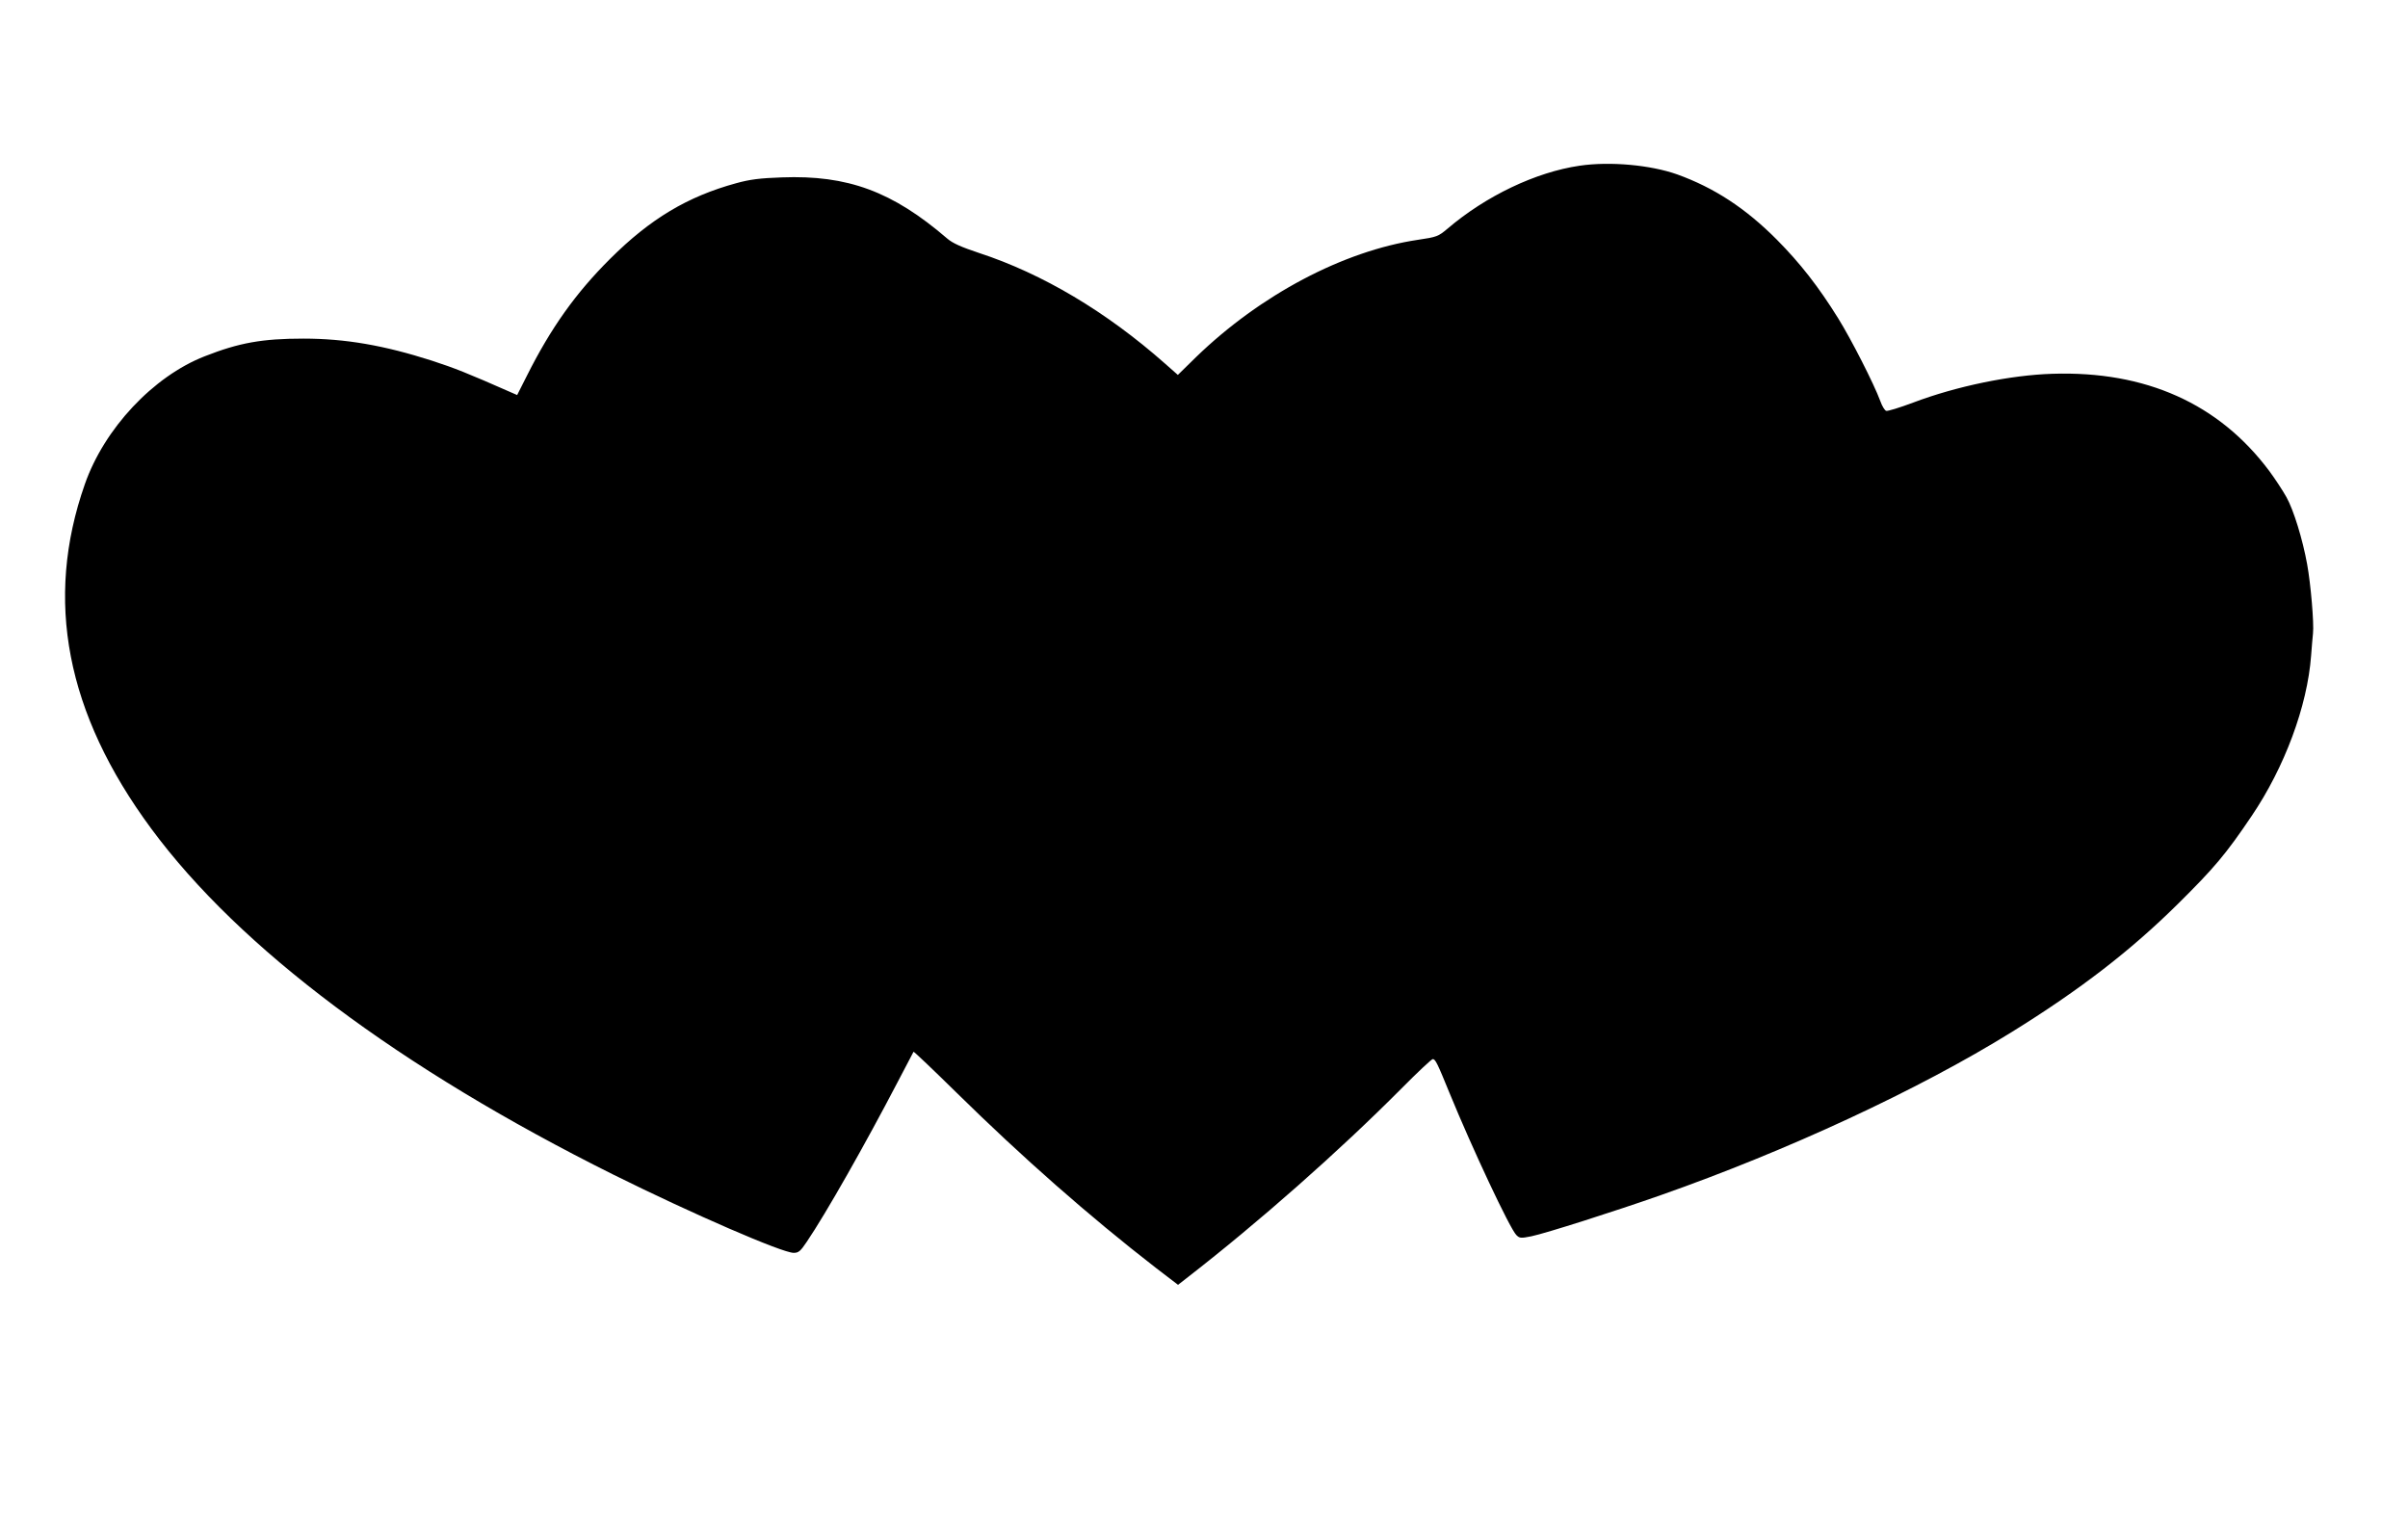
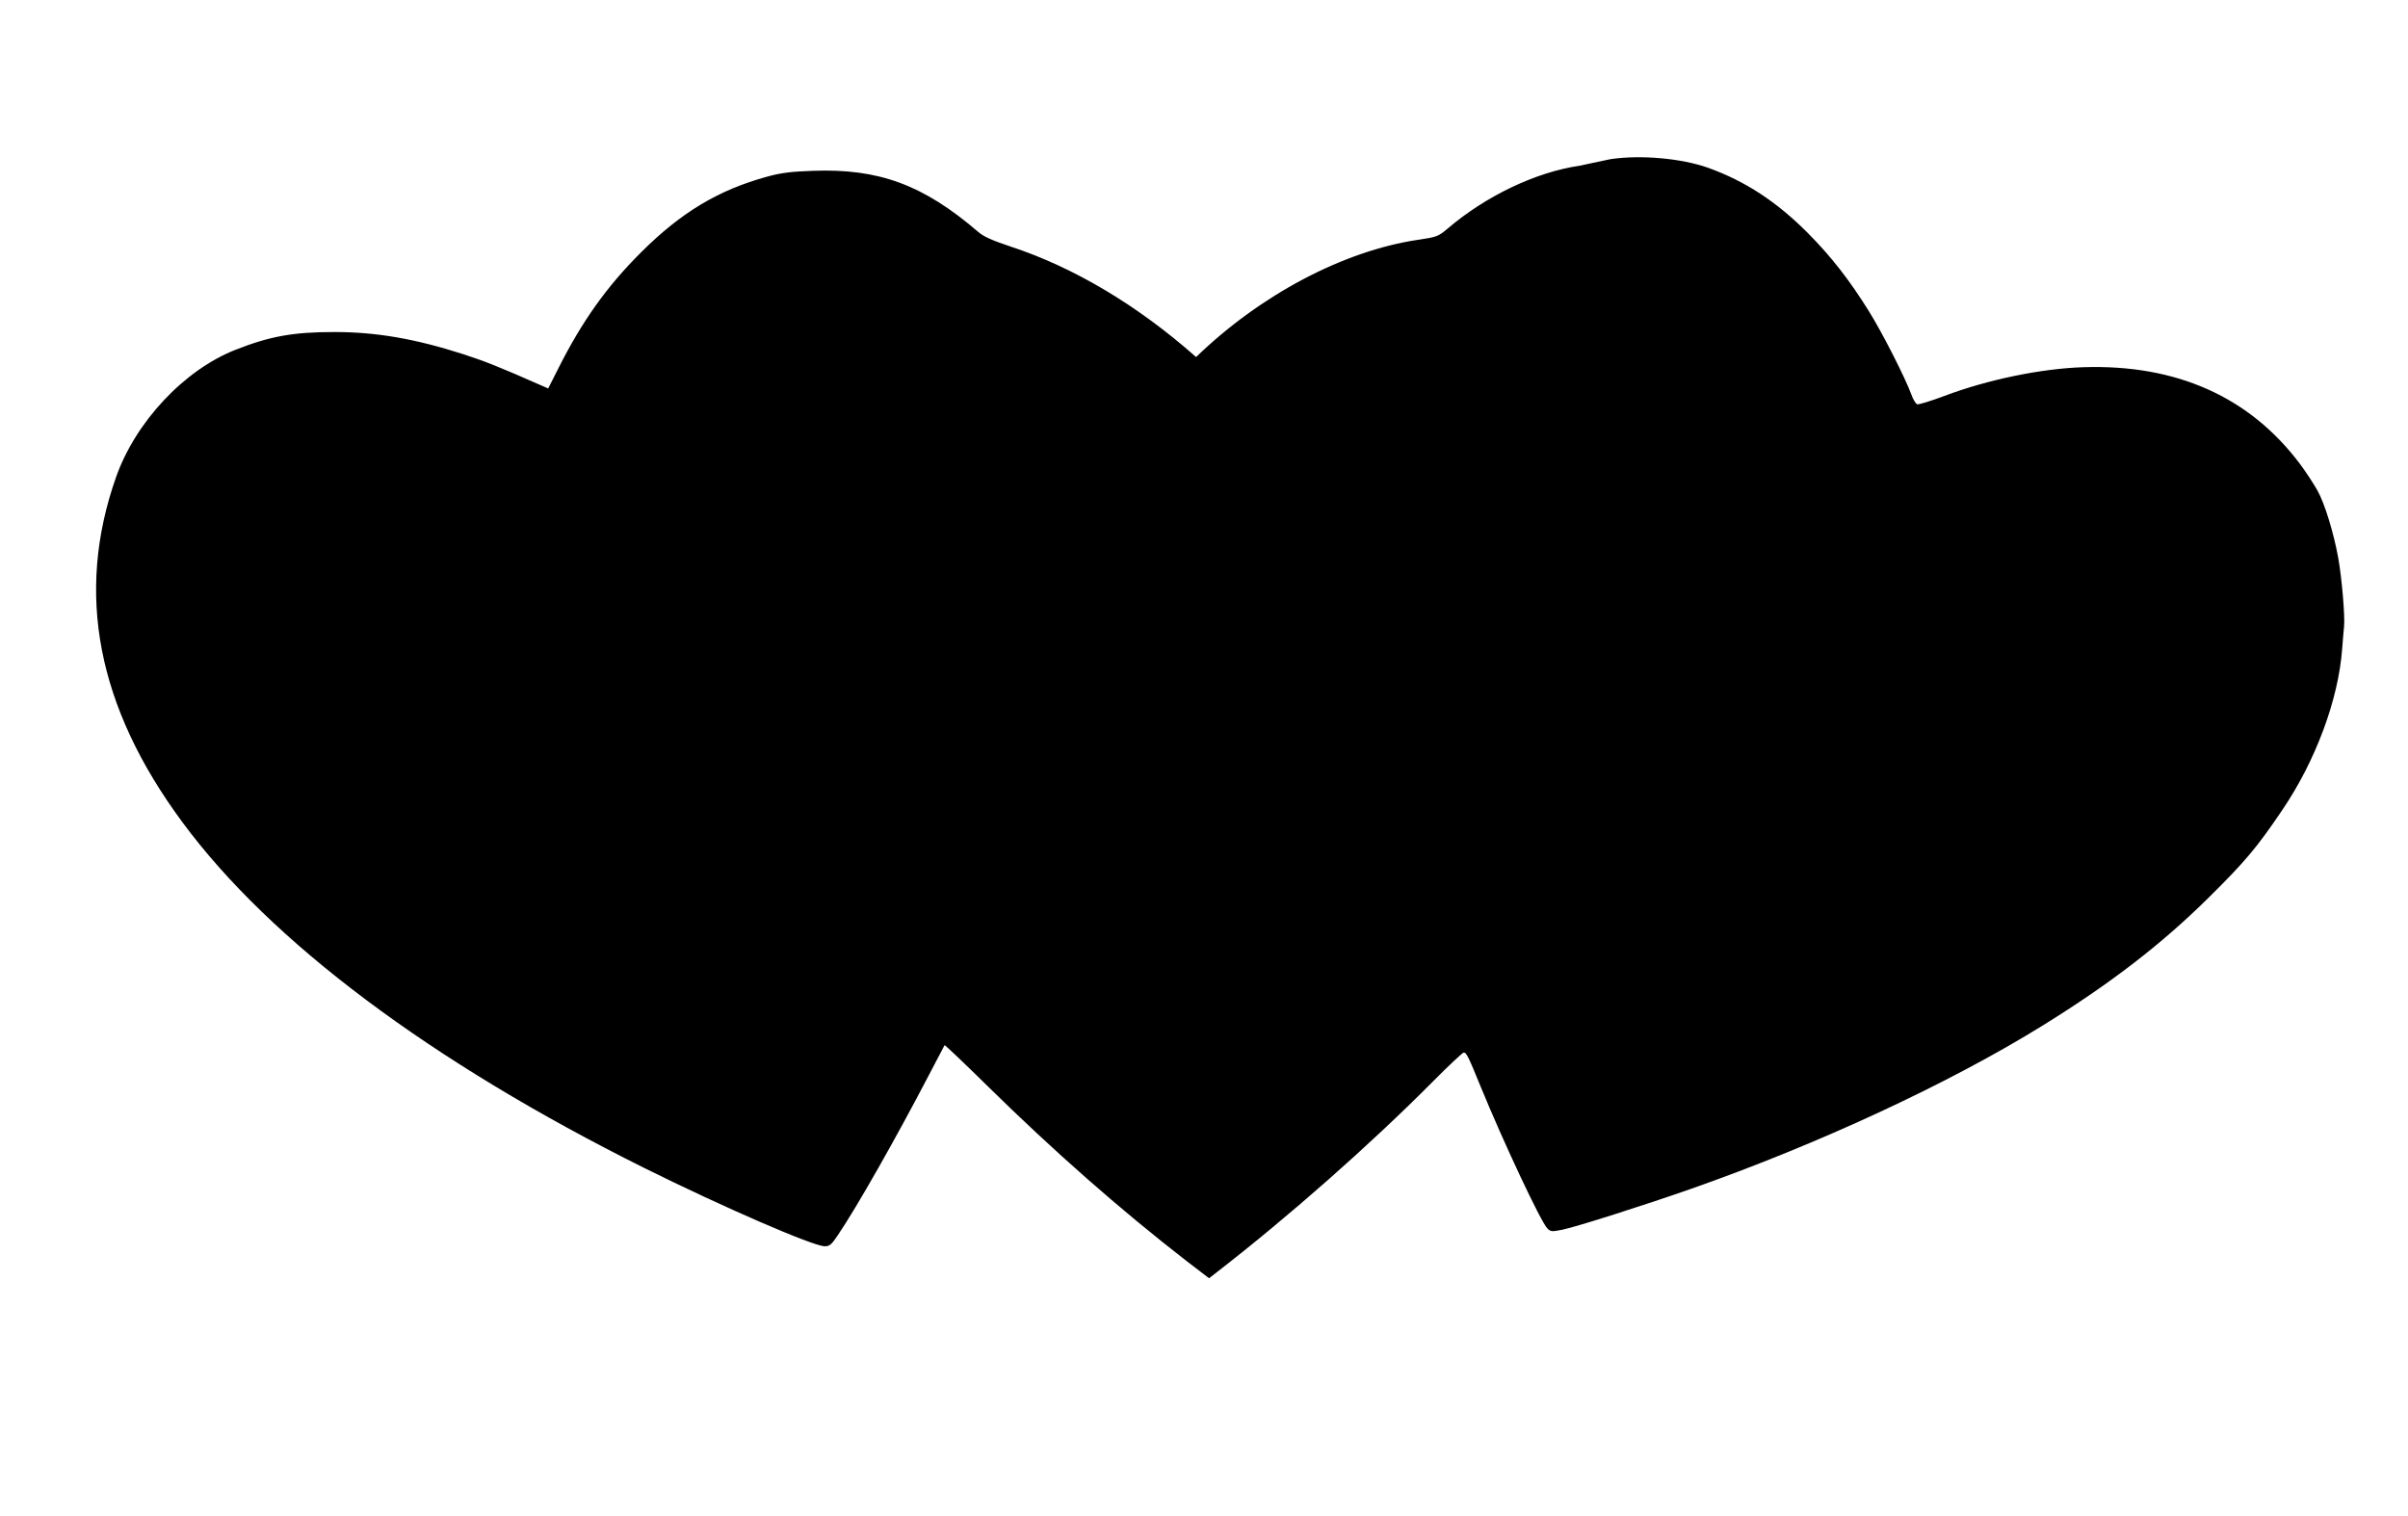
<svg xmlns="http://www.w3.org/2000/svg" version="1.0" width="1280pt" height="806pt" viewBox="0 0 1280 806" preserveAspectRatio="xMidYMid meet">
  <g transform="translate(0,806) scale(0.1,-0.1)" fill="#000000" stroke="none">
-     <path d="M8396 7179 c-232 -34 -497 -160 -702 -335 -49 -41 -56 -44 -158 -59 -395 -59 -836 -292 -1178 -623 l-97 -95 -68 60 c-312 276 -652 478 -988 588 -96 32 -141 52 -170 77 -292 251 -529 338 -879 325 -117 -4 -171 -11 -243 -31 -259 -71 -456 -189 -669 -401 -183 -182 -315 -367 -443 -622 l-52 -103 -32 14 c-231 102 -302 130 -422 169 -253 81 -459 117 -682 117 -219 0 -342 -22 -525 -94 -274 -107 -534 -385 -637 -680 -216 -615 -100 -1218 353 -1831 470 -637 1320 -1273 2456 -1839 419 -208 898 -416 959 -416 26 0 36 9 69 58 102 150 313 523 482 847 46 88 85 162 86 164 2 2 104 -95 226 -215 353 -347 705 -657 1061 -933 l119 -91 41 32 c386 299 816 679 1147 1012 85 86 160 156 166 156 14 0 25 -23 89 -180 123 -300 320 -719 355 -755 18 -18 24 -18 80 -7 77 16 444 133 686 218 675 237 1373 561 1868 868 363 225 631 432 881 679 195 193 256 265 393 468 176 260 297 585 317 854 3 44 8 97 10 118 6 53 -12 263 -31 367 -24 133 -72 289 -110 357 -19 34 -60 97 -92 140 -267 357 -656 532 -1152 516 -224 -7 -510 -66 -740 -153 -72 -27 -137 -47 -144 -44 -8 3 -22 26 -31 52 -34 92 -155 329 -224 440 -105 169 -203 294 -326 418 -166 167 -333 276 -530 347 -141 50 -357 70 -519 46z" />
+     <path d="M8396 7179 c-232 -34 -497 -160 -702 -335 -49 -41 -56 -44 -158 -59 -395 -59 -836 -292 -1178 -623 c-312 276 -652 478 -988 588 -96 32 -141 52 -170 77 -292 251 -529 338 -879 325 -117 -4 -171 -11 -243 -31 -259 -71 -456 -189 -669 -401 -183 -182 -315 -367 -443 -622 l-52 -103 -32 14 c-231 102 -302 130 -422 169 -253 81 -459 117 -682 117 -219 0 -342 -22 -525 -94 -274 -107 -534 -385 -637 -680 -216 -615 -100 -1218 353 -1831 470 -637 1320 -1273 2456 -1839 419 -208 898 -416 959 -416 26 0 36 9 69 58 102 150 313 523 482 847 46 88 85 162 86 164 2 2 104 -95 226 -215 353 -347 705 -657 1061 -933 l119 -91 41 32 c386 299 816 679 1147 1012 85 86 160 156 166 156 14 0 25 -23 89 -180 123 -300 320 -719 355 -755 18 -18 24 -18 80 -7 77 16 444 133 686 218 675 237 1373 561 1868 868 363 225 631 432 881 679 195 193 256 265 393 468 176 260 297 585 317 854 3 44 8 97 10 118 6 53 -12 263 -31 367 -24 133 -72 289 -110 357 -19 34 -60 97 -92 140 -267 357 -656 532 -1152 516 -224 -7 -510 -66 -740 -153 -72 -27 -137 -47 -144 -44 -8 3 -22 26 -31 52 -34 92 -155 329 -224 440 -105 169 -203 294 -326 418 -166 167 -333 276 -530 347 -141 50 -357 70 -519 46z" />
  </g>
</svg>